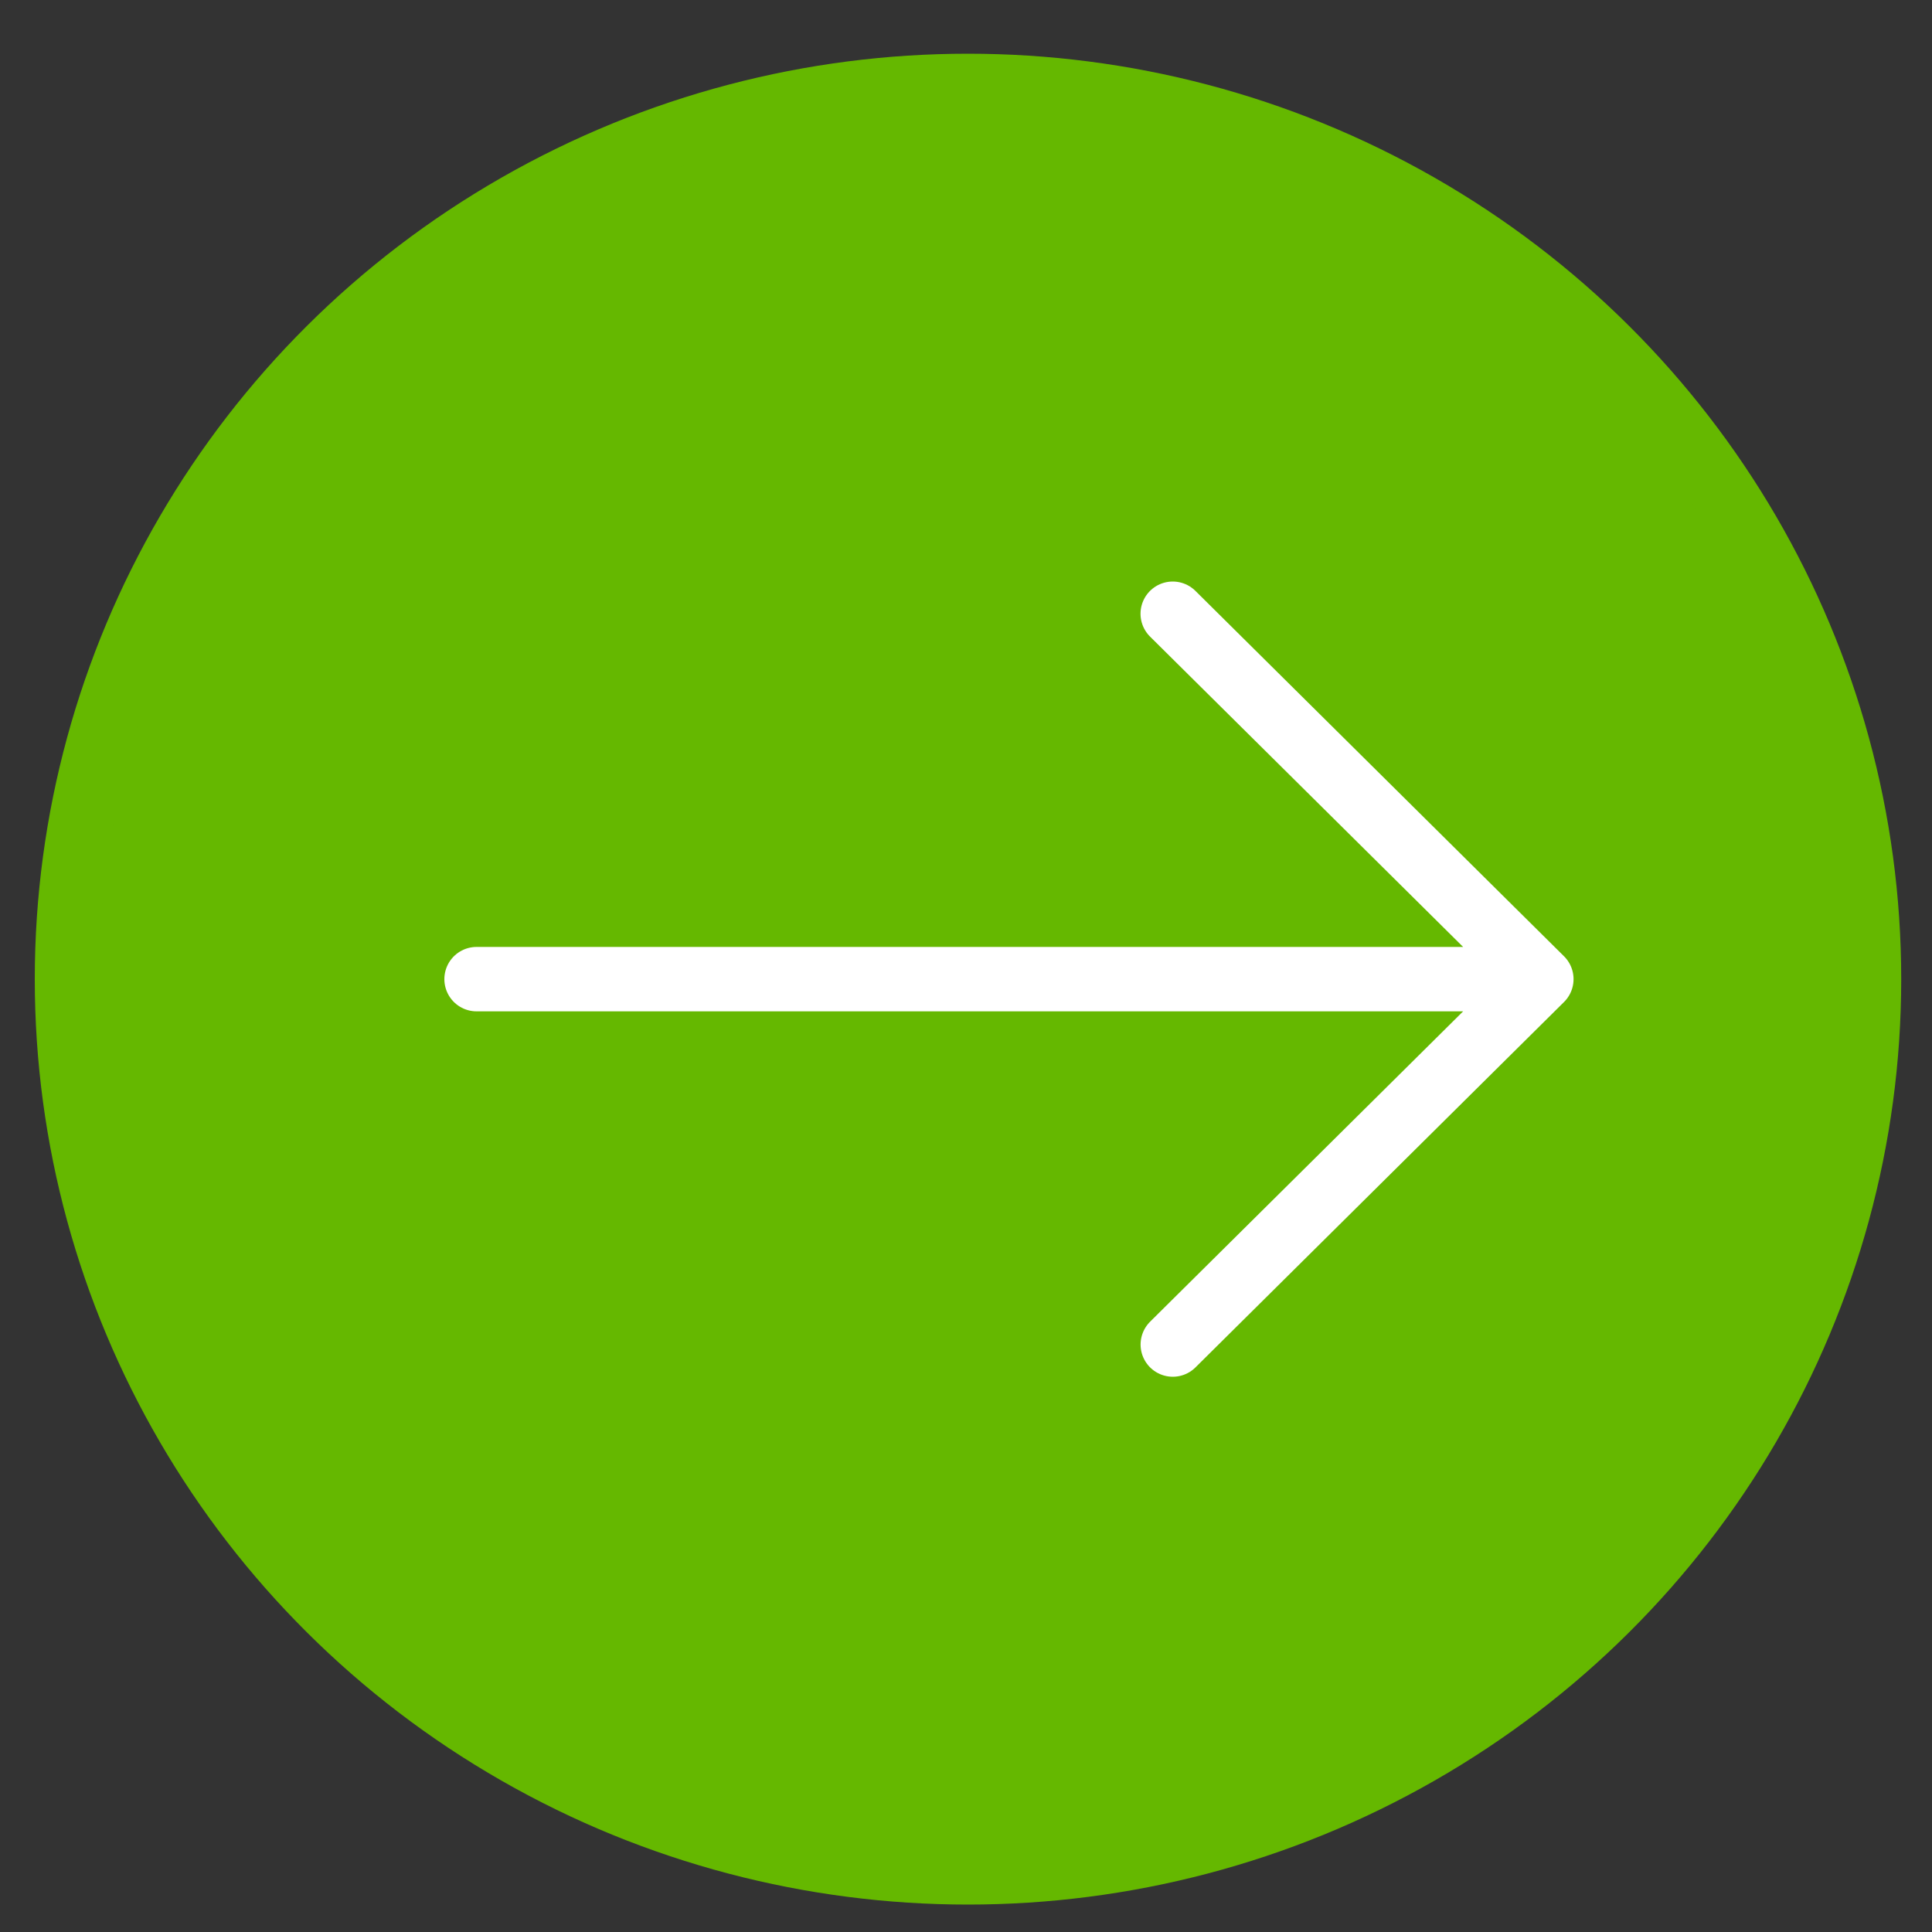
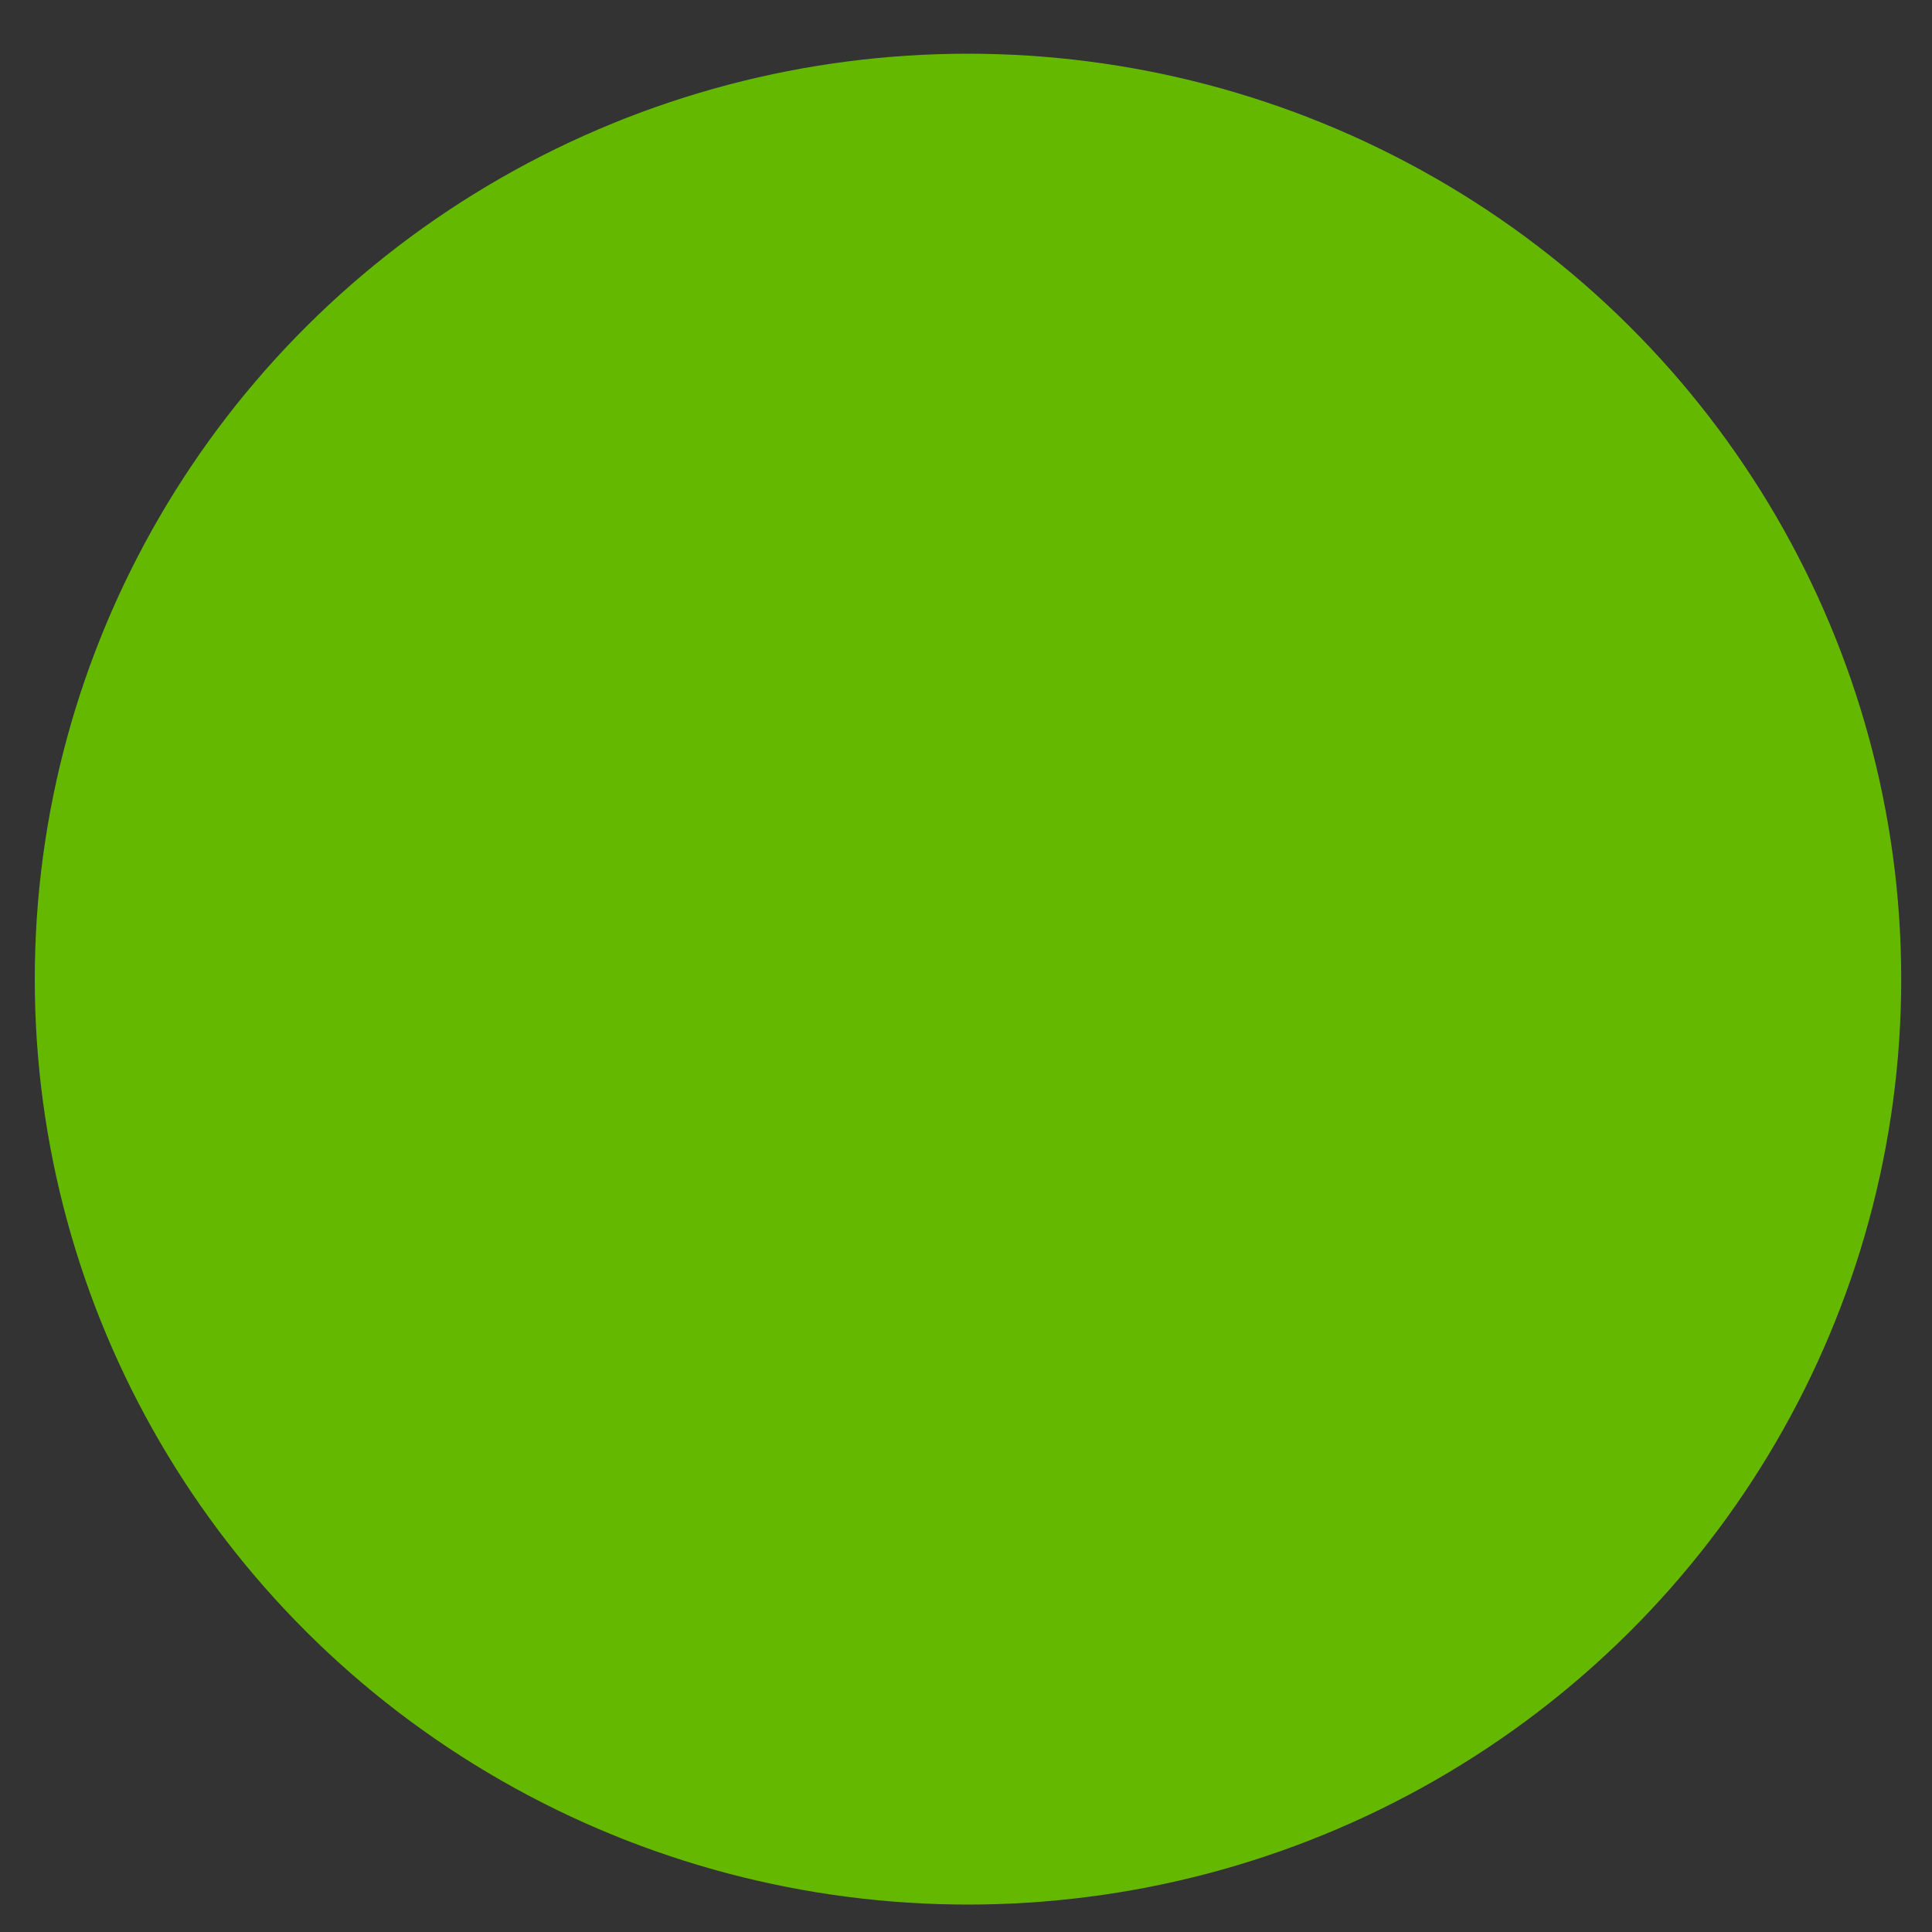
<svg xmlns="http://www.w3.org/2000/svg" width="30" height="30" viewBox="0 0 30 30">
  <rect x="0" y="0" width="30" height="30" fill="#333333" stroke="none" />
  <g fill="none" fill-rule="evenodd" stroke-linecap="round" stroke-linejoin="round" transform="translate(1.04 1)">
    <ellipse cx="13.991" cy="14.204" fill="#65B800" stroke="#65B800" rx="13.991" ry="13.87" />
-     <path stroke="#FFF" d="M6.36 14.204h16.534M17.17 8.53l5.724 5.674-5.723 5.674" />
  </g>
</svg>